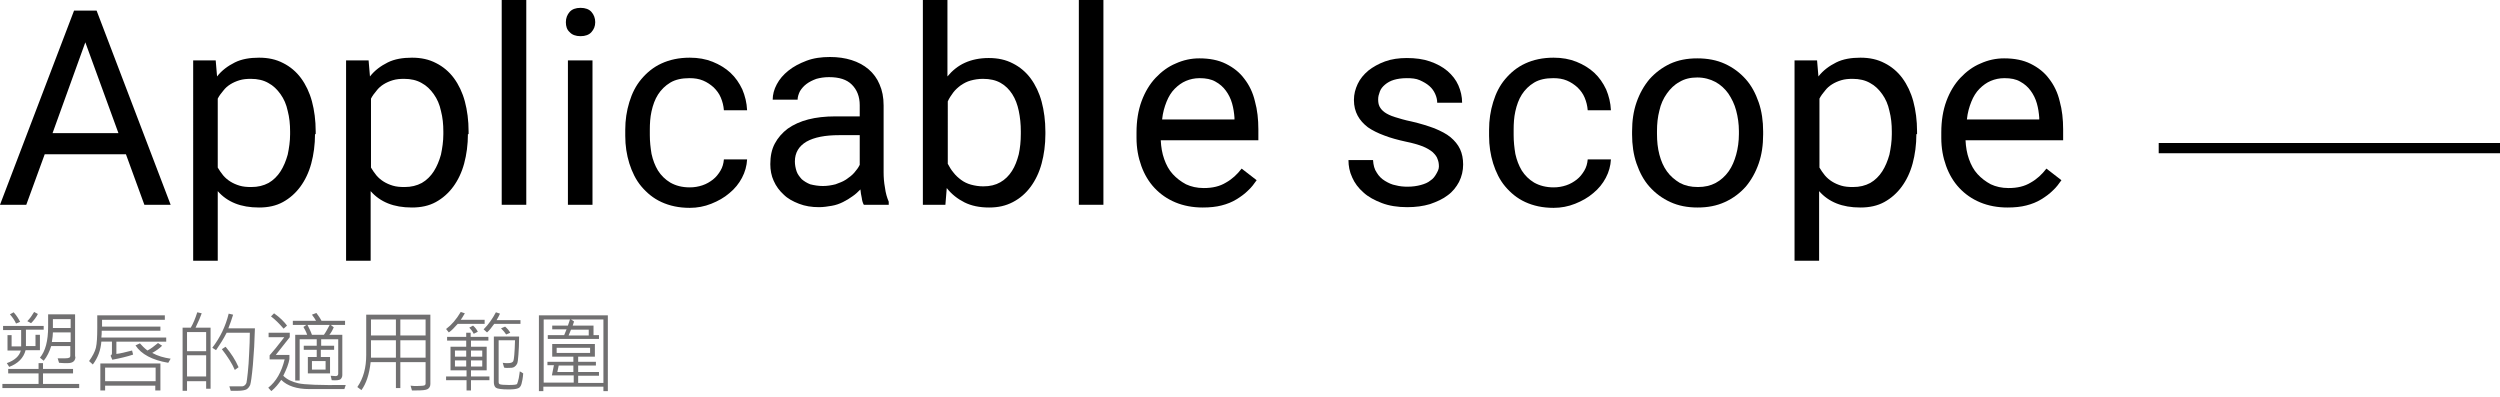
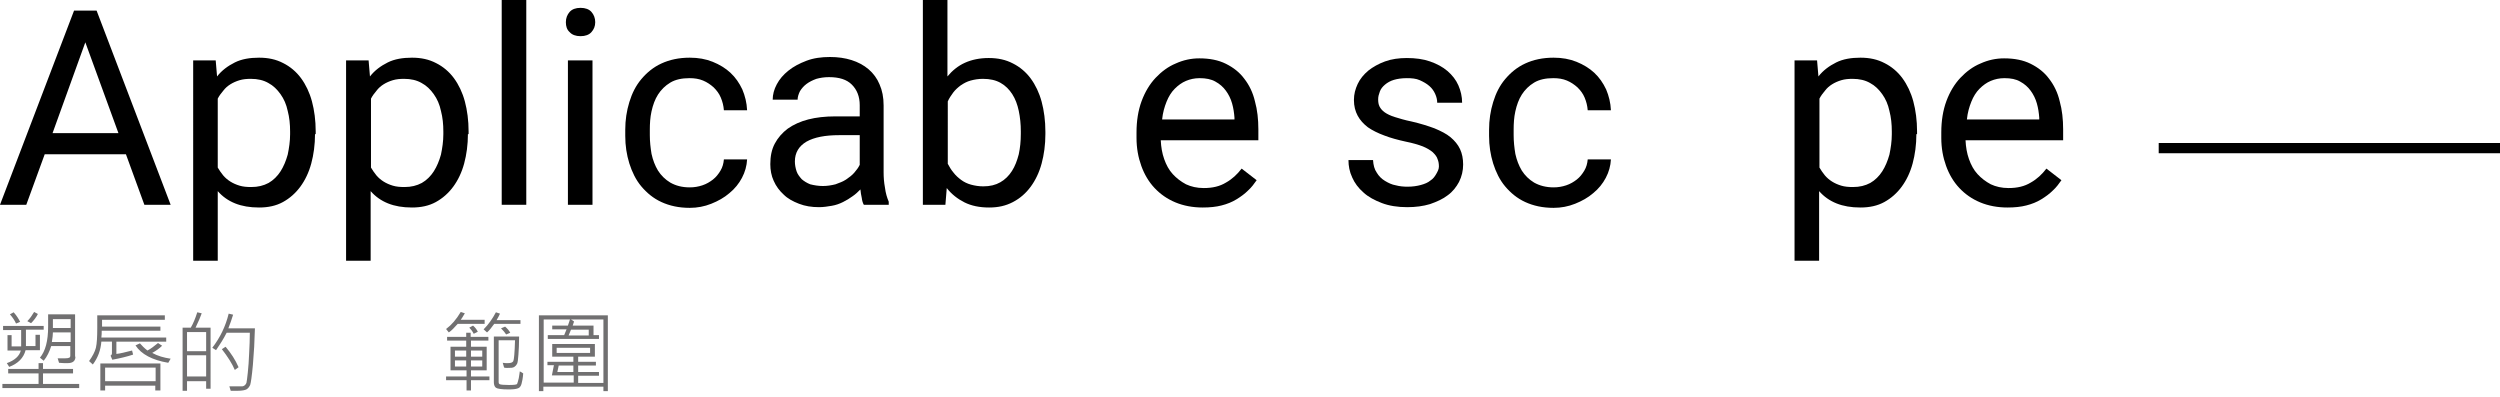
<svg xmlns="http://www.w3.org/2000/svg" version="1.1" id="圖層_1" x="0px" y="0px" width="732.5px" height="116.2px" viewBox="0 0 732.5 116.2" style="enable-background:new 0 0 732.5 116.2;" xml:space="preserve">
  <style type="text/css">
	.st0{fill:none;stroke:#000000;stroke-width:3;stroke-miterlimit:10;}
	.st1{fill:#717071;}
</style>
  <g>
    <g>
      <g>
        <path d="M36.9,45.2H13.1L7.7,60H0L21.7,3.1h6.6L50,60h-7.7L36.9,45.2z M15.4,39h19.3L25,12.4L15.4,39z" />
        <path d="M92.3,39.3c0,3.1-0.4,6-1.1,8.6c-0.7,2.6-1.8,4.9-3.2,6.8c-1.4,1.9-3.1,3.4-5.1,4.5s-4.3,1.6-7,1.6c-2.7,0-5-0.4-7-1.2     s-3.7-2-5.1-3.6v20.4h-7.2V17.7h6.6l0.4,4.7c1.4-1.8,3.2-3.1,5.2-4.1s4.4-1.4,7.1-1.4c2.7,0,5,0.5,7.1,1.6c2,1,3.8,2.5,5.2,4.4     c1.4,1.9,2.5,4.2,3.2,6.8c0.7,2.6,1.1,5.6,1.1,8.8V39.3z M85,38.5c0-2.1-0.2-4.1-0.7-6c-0.4-1.9-1.1-3.5-2.1-4.9     s-2.1-2.5-3.6-3.3c-1.4-0.8-3.1-1.2-5.1-1.2c-1.2,0-2.3,0.1-3.3,0.4c-1,0.3-1.9,0.7-2.7,1.2c-0.8,0.5-1.5,1.1-2.1,1.9     c-0.6,0.7-1.2,1.5-1.6,2.3v20.2c0.5,0.8,1,1.6,1.6,2.3c0.6,0.7,1.3,1.3,2.1,1.8c0.8,0.5,1.7,0.9,2.7,1.2c1,0.3,2.1,0.4,3.4,0.4     c2,0,3.6-0.4,5.1-1.2c1.4-0.8,2.6-2,3.5-3.4s1.6-3.1,2.1-4.9c0.4-1.9,0.7-3.9,0.7-6V38.5z" />
        <path d="M137.1,39.3c0,3.1-0.4,6-1.1,8.6c-0.7,2.6-1.8,4.9-3.2,6.8c-1.4,1.9-3.1,3.4-5.1,4.5s-4.3,1.6-7,1.6c-2.7,0-5-0.4-7-1.2     s-3.7-2-5.1-3.6v20.4h-7.2V17.7h6.6l0.4,4.7c1.4-1.8,3.2-3.1,5.2-4.1s4.4-1.4,7.1-1.4c2.7,0,5,0.5,7.1,1.6c2,1,3.8,2.5,5.2,4.4     c1.4,1.9,2.5,4.2,3.2,6.8c0.7,2.6,1.1,5.6,1.1,8.8V39.3z M129.9,38.5c0-2.1-0.2-4.1-0.7-6c-0.4-1.9-1.1-3.5-2.1-4.9     s-2.1-2.5-3.6-3.3c-1.4-0.8-3.1-1.2-5.1-1.2c-1.2,0-2.3,0.1-3.3,0.4c-1,0.3-1.9,0.7-2.7,1.2c-0.8,0.5-1.5,1.1-2.1,1.9     c-0.6,0.7-1.2,1.5-1.6,2.3v20.2c0.5,0.8,1,1.6,1.6,2.3c0.6,0.7,1.3,1.3,2.1,1.8c0.8,0.5,1.7,0.9,2.7,1.2c1,0.3,2.1,0.4,3.4,0.4     c2,0,3.6-0.4,5.1-1.2c1.4-0.8,2.6-2,3.5-3.4s1.6-3.1,2.1-4.9c0.4-1.9,0.7-3.9,0.7-6V38.5z" />
        <path d="M154.2,60H147V0h7.2V60z" />
        <path d="M165.8,6.5c0-1.2,0.4-2.2,1.1-3c0.7-0.8,1.8-1.2,3.2-1.2s2.5,0.4,3.2,1.2c0.7,0.8,1.1,1.8,1.1,3s-0.4,2.1-1.1,2.9     c-0.7,0.8-1.8,1.2-3.2,1.2s-2.5-0.4-3.2-1.2C166.1,8.7,165.8,7.7,165.8,6.5z M173.6,60h-7.2V17.7h7.2V60z" />
        <path d="M202.1,54.9c1.3,0,2.5-0.2,3.7-0.6c1.2-0.4,2.2-1,3.1-1.7c0.9-0.7,1.6-1.6,2.2-2.6c0.6-1,0.9-2.1,1-3.3h6.8     c-0.1,1.9-0.6,3.7-1.5,5.4c-0.9,1.7-2.1,3.2-3.7,4.5c-1.5,1.3-3.3,2.3-5.3,3.1s-4.1,1.2-6.3,1.2c-3.2,0-5.9-0.6-8.3-1.7     c-2.4-1.1-4.3-2.7-5.9-4.6c-1.6-1.9-2.7-4.2-3.5-6.7c-0.8-2.6-1.2-5.2-1.2-8.1V38c0-2.8,0.4-5.5,1.2-8.1c0.8-2.6,1.9-4.8,3.5-6.7     c1.6-1.9,3.5-3.5,5.9-4.6s5.1-1.7,8.3-1.7c2.5,0,4.7,0.4,6.7,1.2c2,0.8,3.8,1.9,5.2,3.2c1.5,1.4,2.6,3,3.5,4.9     c0.8,1.9,1.3,3.9,1.4,6.1h-6.8c-0.1-1.3-0.4-2.5-0.9-3.7s-1.2-2.1-2.1-3c-0.9-0.8-1.9-1.5-3.1-2c-1.2-0.5-2.5-0.7-4-0.7     c-2.2,0-4.1,0.4-5.6,1.3c-1.5,0.9-2.7,2.1-3.6,3.5s-1.5,3.1-1.9,4.9c-0.4,1.8-0.5,3.6-0.5,5.4v1.6c0,1.9,0.2,3.7,0.5,5.5     c0.4,1.8,1,3.4,1.9,4.9c0.9,1.4,2.1,2.6,3.6,3.5C198,54.4,199.8,54.9,202.1,54.9z" />
        <path d="M253.1,60c-0.3-0.5-0.5-1.2-0.6-2c-0.2-0.8-0.3-1.6-0.4-2.5c-0.7,0.7-1.4,1.4-2.3,2c-0.8,0.6-1.8,1.2-2.8,1.7     c-1,0.5-2.1,0.9-3.3,1.1s-2.4,0.4-3.7,0.4c-2.2,0-4.1-0.3-5.9-1s-3.3-1.5-4.5-2.7c-1.2-1.1-2.2-2.4-2.9-4c-0.7-1.5-1-3.2-1-4.9     c0-2.3,0.4-4.3,1.3-6c0.9-1.7,2.2-3.2,3.8-4.4c1.7-1.2,3.7-2.1,6-2.7c2.3-0.6,5-0.9,7.9-0.9h7.2v-3.3c0-2.5-0.8-4.5-2.3-6     c-1.5-1.5-3.7-2.2-6.7-2.2c-1.4,0-2.6,0.2-3.7,0.5c-1.1,0.4-2.1,0.9-2.9,1.5c-0.8,0.6-1.4,1.3-1.9,2.1c-0.4,0.8-0.7,1.7-0.7,2.5     h-7.3c0-1.5,0.4-3,1.2-4.5c0.8-1.5,1.9-2.8,3.4-4c1.5-1.2,3.2-2.1,5.3-2.9s4.4-1.1,6.9-1.1c2.3,0,4.4,0.3,6.3,0.9     c1.9,0.6,3.6,1.5,5,2.7c1.4,1.2,2.5,2.7,3.2,4.4c0.8,1.8,1.2,3.8,1.2,6.2v19.6c0,1.4,0.1,2.9,0.4,4.5c0.2,1.6,0.6,2.9,1.1,4.1V60     H253.1z M241.1,54.5c1.3,0,2.5-0.2,3.7-0.5c1.1-0.4,2.2-0.8,3.1-1.4s1.8-1.3,2.4-2c0.7-0.8,1.2-1.5,1.6-2.3v-8.7h-6     c-4.1,0-7.3,0.6-9.6,1.9c-2.2,1.3-3.4,3.2-3.4,5.8c0,1,0.2,2,0.5,2.9c0.3,0.9,0.9,1.6,1.5,2.3c0.7,0.6,1.5,1.1,2.5,1.5     C238.6,54.3,239.8,54.5,241.1,54.5z" />
        <path d="M306.3,39.3c0,3.1-0.4,6-1.1,8.6c-0.7,2.6-1.8,4.9-3.2,6.8s-3.1,3.4-5.2,4.5s-4.3,1.6-7,1.6c-2.8,0-5.2-0.5-7.2-1.5     s-3.8-2.4-5.2-4.2l-0.4,4.9h-6.6V0h7.2v22.4c1.4-1.7,3.1-3.1,5.1-4c2-0.9,4.3-1.4,7-1.4c2.7,0,5,0.5,7.1,1.6c2,1,3.8,2.5,5.2,4.4     c1.4,1.9,2.5,4.2,3.2,6.8c0.7,2.6,1.1,5.6,1.1,8.8V39.3z M299.1,38.5c0-2.1-0.2-4.1-0.6-6c-0.4-1.9-1-3.5-1.9-4.9     c-0.9-1.4-2-2.5-3.4-3.3s-3.1-1.2-5.2-1.2c-1.3,0-2.5,0.2-3.6,0.5c-1.1,0.3-2,0.8-2.9,1.4c-0.8,0.6-1.6,1.3-2.2,2.1     c-0.6,0.8-1.2,1.7-1.6,2.6V48c0.5,0.9,1,1.8,1.7,2.6c0.6,0.8,1.4,1.5,2.2,2.1c0.8,0.6,1.8,1.1,2.9,1.4c1.1,0.3,2.3,0.5,3.6,0.5     c2,0,3.6-0.4,5-1.2c1.4-0.8,2.5-1.9,3.4-3.3c0.9-1.4,1.5-3,2-4.9c0.4-1.9,0.6-3.8,0.6-6V38.5z" />
-         <path d="M323.3,60h-7.2V0h7.2V60z" />
        <path d="M352.4,60.8c-2.9,0-5.6-0.5-8-1.5s-4.4-2.4-6.1-4.2c-1.7-1.8-3-4-3.9-6.5c-0.9-2.5-1.4-5.2-1.4-8.2v-1.6     c0-3.4,0.5-6.5,1.5-9.2c1-2.7,2.4-5,4.1-6.8c1.7-1.8,3.7-3.3,5.9-4.2c2.2-1,4.5-1.5,6.9-1.5c3,0,5.6,0.5,7.8,1.6s4,2.5,5.4,4.4     c1.4,1.8,2.5,4,3.1,6.6c0.7,2.5,1,5.3,1,8.2v3.2h-28.6c0.1,2,0.4,3.8,1,5.5c0.6,1.7,1.4,3.2,2.5,4.4c1.1,1.2,2.4,2.2,3.9,3     c1.5,0.7,3.2,1.1,5.2,1.1c2.6,0,4.7-0.5,6.5-1.6c1.8-1,3.3-2.4,4.6-4.1l4.4,3.4c-0.7,1-1.5,2.1-2.5,3c-1,1-2.1,1.8-3.4,2.6     c-1.3,0.8-2.8,1.4-4.4,1.8C356.4,60.6,354.5,60.8,352.4,60.8z M351.5,22.9c-1.5,0-2.8,0.3-4,0.8c-1.2,0.5-2.3,1.3-3.3,2.3     c-1,1-1.8,2.3-2.4,3.8c-0.6,1.5-1.1,3.2-1.3,5.2h21.2v-0.5c-0.1-1.4-0.3-2.8-0.7-4.2c-0.4-1.4-1-2.6-1.8-3.7     c-0.8-1.1-1.8-2-3.1-2.7C354.9,23.2,353.3,22.9,351.5,22.9z" />
        <path d="M421.6,48.8c0-0.8-0.1-1.5-0.4-2.2c-0.2-0.7-0.7-1.3-1.4-2c-0.7-0.6-1.7-1.2-2.9-1.7c-1.3-0.5-3-1-5-1.4     c-2.3-0.5-4.5-1.1-6.3-1.8c-1.9-0.7-3.5-1.5-4.8-2.4c-1.3-1-2.3-2.1-3-3.4c-0.7-1.3-1.1-2.8-1.1-4.6c0-1.7,0.4-3.2,1.1-4.7     c0.7-1.5,1.8-2.8,3.1-3.9c1.4-1.1,3-2,4.9-2.7c1.9-0.7,4.1-1,6.4-1c2.5,0,4.8,0.3,6.8,1c2,0.7,3.7,1.6,5.1,2.8     c1.4,1.2,2.5,2.6,3.2,4.2c0.7,1.6,1.1,3.3,1.1,5.1h-7.3c0-0.9-0.2-1.7-0.6-2.6c-0.4-0.9-1-1.7-1.7-2.3c-0.8-0.7-1.7-1.2-2.8-1.7     s-2.4-0.6-3.8-0.6c-1.5,0-2.8,0.2-3.8,0.5s-1.9,0.8-2.6,1.4c-0.7,0.6-1.2,1.2-1.5,2s-0.5,1.5-0.5,2.3s0.1,1.5,0.4,2.1     c0.3,0.6,0.8,1.2,1.5,1.7c0.7,0.5,1.7,1,3,1.4c1.3,0.4,2.9,0.9,4.9,1.3c2.6,0.6,4.8,1.3,6.7,2c1.9,0.8,3.5,1.6,4.7,2.6     c1.2,1,2.2,2.2,2.8,3.5c0.6,1.3,0.9,2.8,0.9,4.5c0,1.8-0.4,3.5-1.2,5.1c-0.8,1.5-1.9,2.9-3.3,3.9c-1.4,1.1-3.2,1.9-5.2,2.6     c-2,0.6-4.2,0.9-6.7,0.9c-2.8,0-5.3-0.4-7.4-1.2s-4-1.8-5.4-3.1c-1.5-1.3-2.6-2.8-3.3-4.4c-0.8-1.7-1.1-3.4-1.1-5.1h7.2     c0.1,1.5,0.4,2.7,1.1,3.7c0.6,1,1.4,1.8,2.4,2.4c1,0.6,2,1.1,3.2,1.3c1.1,0.3,2.3,0.4,3.4,0.4c1.5,0,2.8-0.2,3.9-0.5     c1.1-0.3,2.1-0.7,2.8-1.3c0.8-0.5,1.3-1.2,1.7-1.9S421.6,49.6,421.6,48.8z" />
        <path d="M455.2,54.9c1.3,0,2.5-0.2,3.7-0.6c1.2-0.4,2.2-1,3.1-1.7c0.9-0.7,1.6-1.6,2.2-2.6c0.6-1,0.9-2.1,1-3.3h6.8     c-0.1,1.9-0.6,3.7-1.5,5.4c-0.9,1.7-2.1,3.2-3.7,4.5c-1.5,1.3-3.3,2.3-5.3,3.1s-4.1,1.2-6.3,1.2c-3.2,0-5.9-0.6-8.3-1.7     c-2.4-1.1-4.3-2.7-5.9-4.6c-1.6-1.9-2.7-4.2-3.5-6.7c-0.8-2.6-1.2-5.2-1.2-8.1V38c0-2.8,0.4-5.5,1.2-8.1c0.8-2.6,1.9-4.8,3.5-6.7     c1.6-1.9,3.5-3.5,5.9-4.6s5.1-1.7,8.3-1.7c2.5,0,4.7,0.4,6.7,1.2c2,0.8,3.8,1.9,5.2,3.2c1.5,1.4,2.6,3,3.5,4.9     c0.8,1.9,1.3,3.9,1.4,6.1h-6.8c-0.1-1.3-0.4-2.5-0.9-3.7s-1.2-2.1-2.1-3c-0.9-0.8-1.9-1.5-3.1-2c-1.2-0.5-2.5-0.7-4-0.7     c-2.2,0-4.1,0.4-5.6,1.3c-1.5,0.9-2.7,2.1-3.6,3.5s-1.5,3.1-1.9,4.9c-0.4,1.8-0.5,3.6-0.5,5.4v1.6c0,1.9,0.2,3.7,0.5,5.5     c0.4,1.8,1,3.4,1.9,4.9c0.9,1.4,2.1,2.6,3.6,3.5C451.1,54.4,453,54.9,455.2,54.9z" />
-         <path d="M478.2,38.5c0-3.1,0.4-5.9,1.3-8.5s2.2-4.9,3.8-6.8c1.7-1.9,3.7-3.4,6-4.5c2.4-1.1,5-1.6,8-1.6c3,0,5.7,0.5,8.1,1.6     s4.4,2.6,6.1,4.5c1.7,1.9,2.9,4.2,3.8,6.8c0.9,2.6,1.3,5.5,1.3,8.5v0.9c0,3.1-0.4,5.9-1.3,8.5c-0.9,2.6-2.2,4.9-3.8,6.8     c-1.7,1.9-3.7,3.4-6.1,4.5c-2.4,1.1-5,1.6-8,1.6s-5.6-0.5-8-1.6c-2.4-1.1-4.4-2.6-6.1-4.5c-1.7-1.9-2.9-4.2-3.8-6.8     s-1.3-5.5-1.3-8.5V38.5z M485.5,39.3c0,2.1,0.2,4.1,0.7,6c0.5,1.9,1.2,3.5,2.2,4.9c1,1.4,2.3,2.5,3.8,3.4     c1.5,0.8,3.2,1.2,5.3,1.2c2,0,3.7-0.4,5.2-1.2c1.5-0.8,2.8-2,3.8-3.4c1-1.4,1.7-3.1,2.2-4.9s0.8-3.9,0.8-6v-0.9     c0-2.1-0.3-4.1-0.8-6c-0.5-1.9-1.3-3.5-2.3-5c-1-1.4-2.3-2.6-3.8-3.4c-1.5-0.8-3.3-1.3-5.3-1.3c-2,0-3.7,0.4-5.2,1.3     c-1.5,0.8-2.7,2-3.7,3.4c-1,1.4-1.8,3.1-2.2,5c-0.5,1.9-0.7,3.9-0.7,6V39.3z" />
        <path d="M561.5,39.3c0,3.1-0.4,6-1.1,8.6c-0.7,2.6-1.8,4.9-3.2,6.8c-1.4,1.9-3.1,3.4-5.1,4.5s-4.3,1.6-7,1.6c-2.7,0-5-0.4-7-1.2     s-3.7-2-5.1-3.6v20.4h-7.2V17.7h6.6l0.4,4.7c1.4-1.8,3.2-3.1,5.2-4.1s4.4-1.4,7.1-1.4c2.7,0,5,0.5,7.1,1.6c2,1,3.8,2.5,5.2,4.4     c1.4,1.9,2.5,4.2,3.2,6.8c0.7,2.6,1.1,5.6,1.1,8.8V39.3z M554.3,38.5c0-2.1-0.2-4.1-0.7-6c-0.4-1.9-1.1-3.5-2.1-4.9     s-2.1-2.5-3.6-3.3c-1.4-0.8-3.1-1.2-5.1-1.2c-1.2,0-2.3,0.1-3.3,0.4c-1,0.3-1.9,0.7-2.7,1.2c-0.8,0.5-1.5,1.1-2.1,1.9     c-0.6,0.7-1.2,1.5-1.6,2.3v20.2c0.5,0.8,1,1.6,1.6,2.3c0.6,0.7,1.3,1.3,2.1,1.8c0.8,0.5,1.7,0.9,2.7,1.2c1,0.3,2.1,0.4,3.4,0.4     c2,0,3.6-0.4,5.1-1.2c1.4-0.8,2.6-2,3.5-3.4s1.6-3.1,2.1-4.9c0.4-1.9,0.7-3.9,0.7-6V38.5z" />
        <path d="M588.2,60.8c-2.9,0-5.6-0.5-8-1.5s-4.4-2.4-6.1-4.2c-1.7-1.8-3-4-3.9-6.5c-0.9-2.5-1.4-5.2-1.4-8.2v-1.6     c0-3.4,0.5-6.5,1.5-9.2c1-2.7,2.4-5,4.1-6.8c1.7-1.8,3.7-3.3,5.9-4.2c2.2-1,4.5-1.5,6.9-1.5c3,0,5.6,0.5,7.8,1.6s4,2.5,5.4,4.4     c1.4,1.8,2.5,4,3.1,6.6c0.7,2.5,1,5.3,1,8.2v3.2h-28.6c0.1,2,0.4,3.8,1,5.5c0.6,1.7,1.4,3.2,2.5,4.4c1.1,1.2,2.4,2.2,3.9,3     c1.5,0.7,3.2,1.1,5.2,1.1c2.6,0,4.7-0.5,6.5-1.6c1.8-1,3.3-2.4,4.6-4.1l4.4,3.4c-0.7,1-1.5,2.1-2.5,3c-1,1-2.1,1.8-3.4,2.6     c-1.3,0.8-2.8,1.4-4.4,1.8C592.2,60.6,590.3,60.8,588.2,60.8z M587.3,22.9c-1.5,0-2.8,0.3-4,0.8c-1.2,0.5-2.3,1.3-3.3,2.3     c-1,1-1.8,2.3-2.4,3.8c-0.6,1.5-1.1,3.2-1.3,5.2h21.2v-0.5c-0.1-1.4-0.3-2.8-0.7-4.2c-0.4-1.4-1-2.6-1.8-3.7     c-0.8-1.1-1.8-2-3.1-2.7C590.7,23.2,589.2,22.9,587.3,22.9z" />
      </g>
    </g>
    <line class="st0" x1="632.5" y1="43.4" x2="732.5" y2="43.4" />
  </g>
  <g>
    <g>
      <path class="st1" d="M23.2,113.7H0.7v-1.2h10.6v-3.1H2.4v-1.3h8.9v-1.7h1.3v1.7h8.8v1.3h-8.8v3.1h10.6V113.7z M12.8,96.6H7.6v4.8    h2.8v-3.3h1.3v4.5H7.5c-0.6,2.3-2.2,3.9-4.8,4.9l-0.7-1.1c2.3-0.8,3.7-2.1,4.1-3.7H2.2v-4.5h1.2v3.3h2.8v-4.8H0.9v-1.2h11.9V96.6z     M5.9,94.3l-1.2,0.5c-0.4-0.9-1-1.8-1.8-2.7L4,91.5C4.9,92.5,5.5,93.5,5.9,94.3z M11.1,92c-0.5,1-1.2,1.9-2,2.7L8,94.1    c0.8-0.8,1.4-1.7,2-2.7L11.1,92z M22.1,104.5c0,1.3-0.8,1.9-2.3,1.9c-0.8,0-1.6,0-2.5-0.1l-0.4-1.3c0.8,0,1.5,0,2,0    c0.8,0,1.2-0.1,1.4-0.2s0.3-0.3,0.3-0.6v-2.8H15c-0.5,1.6-1.2,3.1-2.2,4.3l-1.1-0.9c1.6-1.9,2.4-4.9,2.4-9.1v-3.6h7.9V104.5z     M20.7,100.2v-2.8h-5.2c0,0.6-0.1,1.6-0.3,2.8H20.7z M20.7,96.1v-2.6h-5.2v2.6H20.7z" />
      <path class="st1" d="M48.7,100.1H34.1v3.6c1.1-0.1,2.6-0.5,4.6-1l0.3,1.2c-1.8,0.6-3.9,1.1-6.1,1.5l-0.5-1.2    c0.3-0.2,0.4-0.4,0.4-0.7v-3.4h-3.1c-0.2,2.5-1,4.7-2.5,6.7l-1.1-1c1-1.4,1.7-2.7,2-3.9c0.3-1.3,0.4-3.2,0.4-5.8v-3.7h19.8v1.3    H29.9v2H47v1.2H29.8c0,0.6,0,1.3-0.1,2h19V100.1z M46.9,114.4h-1.4V113H30.8v1.4h-1.4v-7.9h17.6V114.4z M45.6,111.7v-4H30.8v4    H45.6z M50,105.1l-0.7,1.2c-4.7-0.8-7.9-2.5-9.6-5.1l1.3-0.6c0.6,0.7,1.3,1.4,2.2,2.1c1-0.5,2-1.3,3.1-2.2l1.2,0.8    c-0.8,0.8-1.8,1.5-2.9,2.1C46.2,104.3,48,104.8,50,105.1z" />
      <path class="st1" d="M61.7,113.9h-1.3v-2.2h-5.6v2.8h-1.3V96h2.4c0.7-1.2,1.3-2.6,1.9-4.5l1.3,0.3c-0.3,0.9-0.9,2.3-1.8,4.2h4.4    V113.9z M60.4,102.9v-5.6h-5.6v5.6H60.4z M60.4,110.3v-6.2h-5.6v6.2H60.4z M74.7,96c-0.1,3.9-0.3,7.5-0.6,10.9    c-0.3,3.3-0.6,5.3-0.8,5.9c-0.3,0.6-0.6,1-1.1,1.3c-0.4,0.2-1.3,0.4-2.5,0.4c-0.5,0-1.2,0-2.1,0l-0.4-1.3c0.7,0,1.5,0,2.3,0    c0.8,0,1.3,0,1.5,0c0.2,0,0.4-0.1,0.7-0.3c0.2-0.2,0.4-0.4,0.5-0.7s0.2-1.3,0.4-3s0.3-3.6,0.4-5.7c0.1-2.1,0.2-4.1,0.2-6h-6.8    c-0.9,1.8-2,3.5-3.1,5.1l-1.1-0.7c2.3-3,3.9-6.3,4.8-10l1.3,0.3c-0.4,1.4-0.9,2.7-1.4,4H74.7z M69.9,107.6l-1.1,0.8    c-0.8-1.9-2.1-3.9-3.8-6.1l1.1-0.7C67.7,103.5,69,105.5,69.9,107.6z" />
-       <path class="st1" d="M101.3,112.8l-0.4,1.2L90.6,114c-3.6,0-6.4-0.9-8.2-2.7c-0.8,1.2-1.7,2.3-2.9,3.3l-0.9-1    c2.3-1.8,3.9-4.6,4.8-8.3H79v-1.2c1-1.1,2.4-2.8,4.3-5.3h-4.6v-1.3h6.2v1.3l-4.1,5.2h4v1.2c-0.2,1.3-0.8,2.9-1.8,4.9    c1.1,1.1,2.6,1.8,4.4,2.2C89.1,112.7,93.8,112.9,101.3,112.8z M84.1,95.4l-1,0.9c-1.3-1.5-2.5-2.7-3.7-3.6l0.9-0.9    C82,93,83.2,94.2,84.1,95.4z M101.1,95.2h-4.2l0.9,0.7c-0.3,0.7-0.7,1.5-1.3,2.2h3.8v11.8c0,0.5-0.2,0.9-0.5,1.2    c-0.4,0.3-1.2,0.4-2.6,0.3l-0.3-1.3c0.6,0,1.1,0.1,1.4,0.1c0.5,0,0.8-0.2,0.8-0.7V99.4h-5v1.9h3.8v1.2H94v2.1h2.7v4.8h-6.5v-4.8    h2.6v-2.1h-3.8v-1.2h3.8v-1.9h-5v12.1h-1.3V98.1H90c-0.3-0.9-0.7-1.6-1.1-2.3l0.9-0.6h-4V94h6.8c-0.2-0.4-0.6-1-1.2-1.8l1.3-0.5    c0.6,0.8,1.1,1.5,1.5,2.3h6.9V95.2z M96.6,95.2h-6.5c0.5,1,1,2,1.3,2.9h3.5C95.5,97.3,96,96.3,96.6,95.2z M95.4,108.3v-2.5h-4v2.5    H95.4z" />
-       <path class="st1" d="M126.1,112.5c0,0.7-0.3,1.2-0.8,1.5s-1.6,0.4-3.4,0.4c-0.4,0-0.8,0-1.2,0l-0.4-1.4c0.6,0.1,1.3,0.1,1.9,0.1    c1.2,0,2-0.1,2.2-0.2s0.3-0.3,0.3-0.5v-6.3h-7.4v7.6H116v-7.6h-7.4c-0.4,3.6-1.3,6.3-2.7,8.2l-1.2-0.9c1.8-2.6,2.6-5.7,2.6-9.4    V92.2h18.8V112.5z M116,98.3v-4.7h-7.3v4.7H116z M116,104.8v-5.1h-7.3v5.1H116z M124.7,98.3v-4.7h-7.4v4.7H124.7z M124.7,104.8    v-5.1h-7.4v5.1H124.7z" />
      <path class="st1" d="M141.9,94.9h-7.8c-1,1.1-1.8,2-2.6,2.5l-0.8-1c1.6-1.2,3-2.8,4.3-5l1.2,0.4c-0.6,1-1,1.7-1.2,1.9h7V94.9z     M143.3,111.4H138v3h-1.3v-3h-6v-1.1h6v-1.8H132v-6.9h4.6v-1.8H131v-1.1h5.6v-1.2h1.3v1.2h5.2v1.1H138v1.8h4.6v6.9H138v1.8h5.4    V111.4z M136.6,104.5v-1.8h-3.3v1.8H136.6z M136.6,107.4v-1.8h-3.3v1.8H136.6z M140,97.2l-1.2,0.6c-0.4-0.8-0.9-1.4-1.3-1.8    l1.1-0.6C139.3,96,139.7,96.6,140,97.2z M141.3,104.5v-1.8H138v1.8H141.3z M141.3,107.4v-1.8H138v1.8H141.3z M152.6,94.9h-7.8    c-0.8,1.1-1.4,1.9-2.1,2.5l-1-0.9c1.4-1.4,2.6-3.1,3.6-5l1.2,0.4c-0.3,0.6-0.6,1.3-1,1.9h7V94.9z M153.3,109.4    c-0.1,1.4-0.3,2.4-0.5,3.1c-0.2,0.7-0.6,1.2-1.1,1.3c-0.5,0.2-1.4,0.3-2.7,0.3c-2.1,0-3.3-0.2-3.7-0.5s-0.6-0.9-0.6-1.6V98.6h7.4    c0,2.1-0.1,3.9-0.2,5.3s-0.2,2.3-0.4,2.7s-0.4,0.6-0.8,0.9s-1.1,0.3-2.1,0.3c-0.3,0-0.6,0-0.9-0.1l-0.4-1.4    c0.6,0.1,1.1,0.1,1.5,0.1c0.9,0,1.4-0.2,1.6-0.6c0.2-0.4,0.4-2.4,0.5-6.1h-4.8v12.2c0,0.4,0.1,0.6,0.4,0.7    c0.3,0.1,1.1,0.2,2.6,0.2c1.5,0,2.3-0.1,2.4-0.3s0.3-0.8,0.5-1.7c0.2-0.9,0.2-1.6,0.3-2L153.3,109.4z M149.5,97.5l-1.2,0.5    c-0.3-0.5-0.8-1.1-1.5-1.8l1.2-0.5C148.7,96.3,149.2,96.9,149.5,97.5z" />
      <path class="st1" d="M178.2,114.6h-1.4v-1.3h-17.6v1.3h-1.3V92.4h20.2V114.6z M176.8,112.1V93.6h-9.5l0.9,0.6l-0.4,1.2h6.1v2.8    h1.6v1.1h-15v-1.1h4.8l0.7-1.7h-4.2v-1.1h4.6l0.6-1.8h-7.7v18.5h8.8v-2.1h-6.4l0.6-3h-1.9V106h7.6v-1.5h-6.2v-3.7h12.5v3.7h-4.9    v1.5h5.2v1.1h-5.2v1.9h6.1v1.1h-6.1v2.1H176.8z M172.9,103.4v-1.5h-9.8v1.5H172.9z M168,109v-1.9h-4.3l-0.4,1.9H168z M172.5,98.3    v-1.7h-5.2l-0.7,1.7H172.5z" />
    </g>
  </g>
</svg>